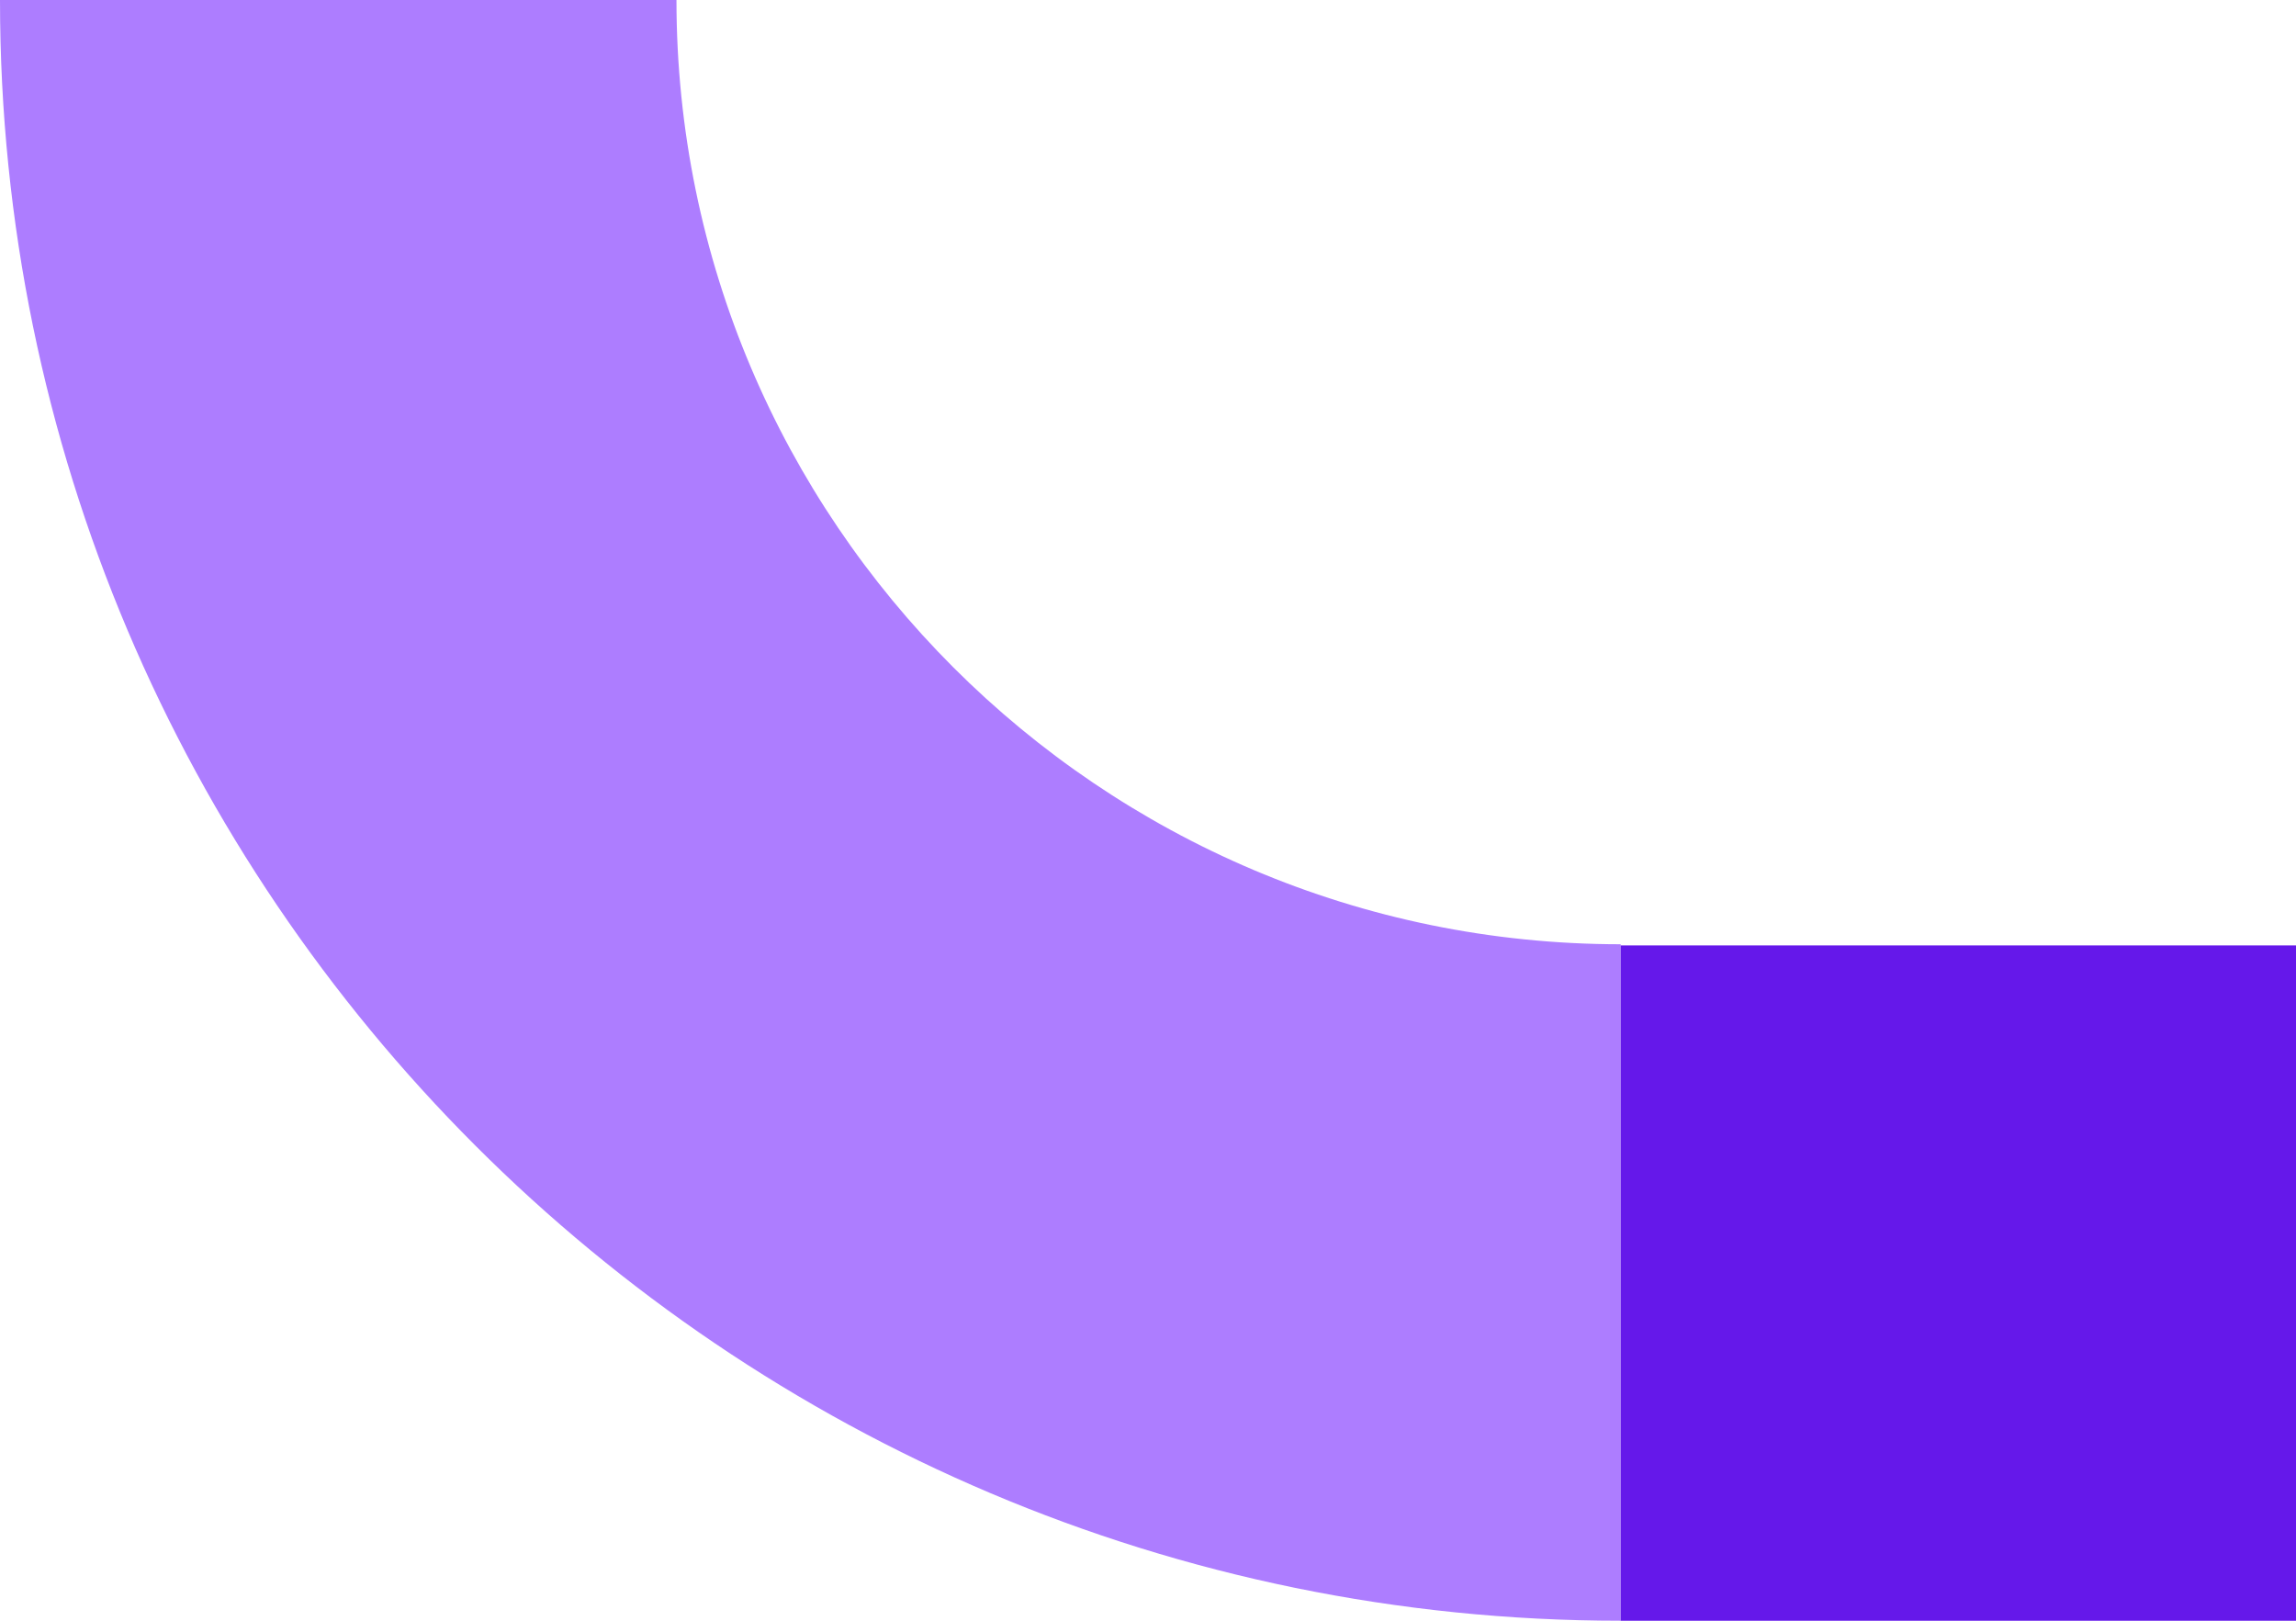
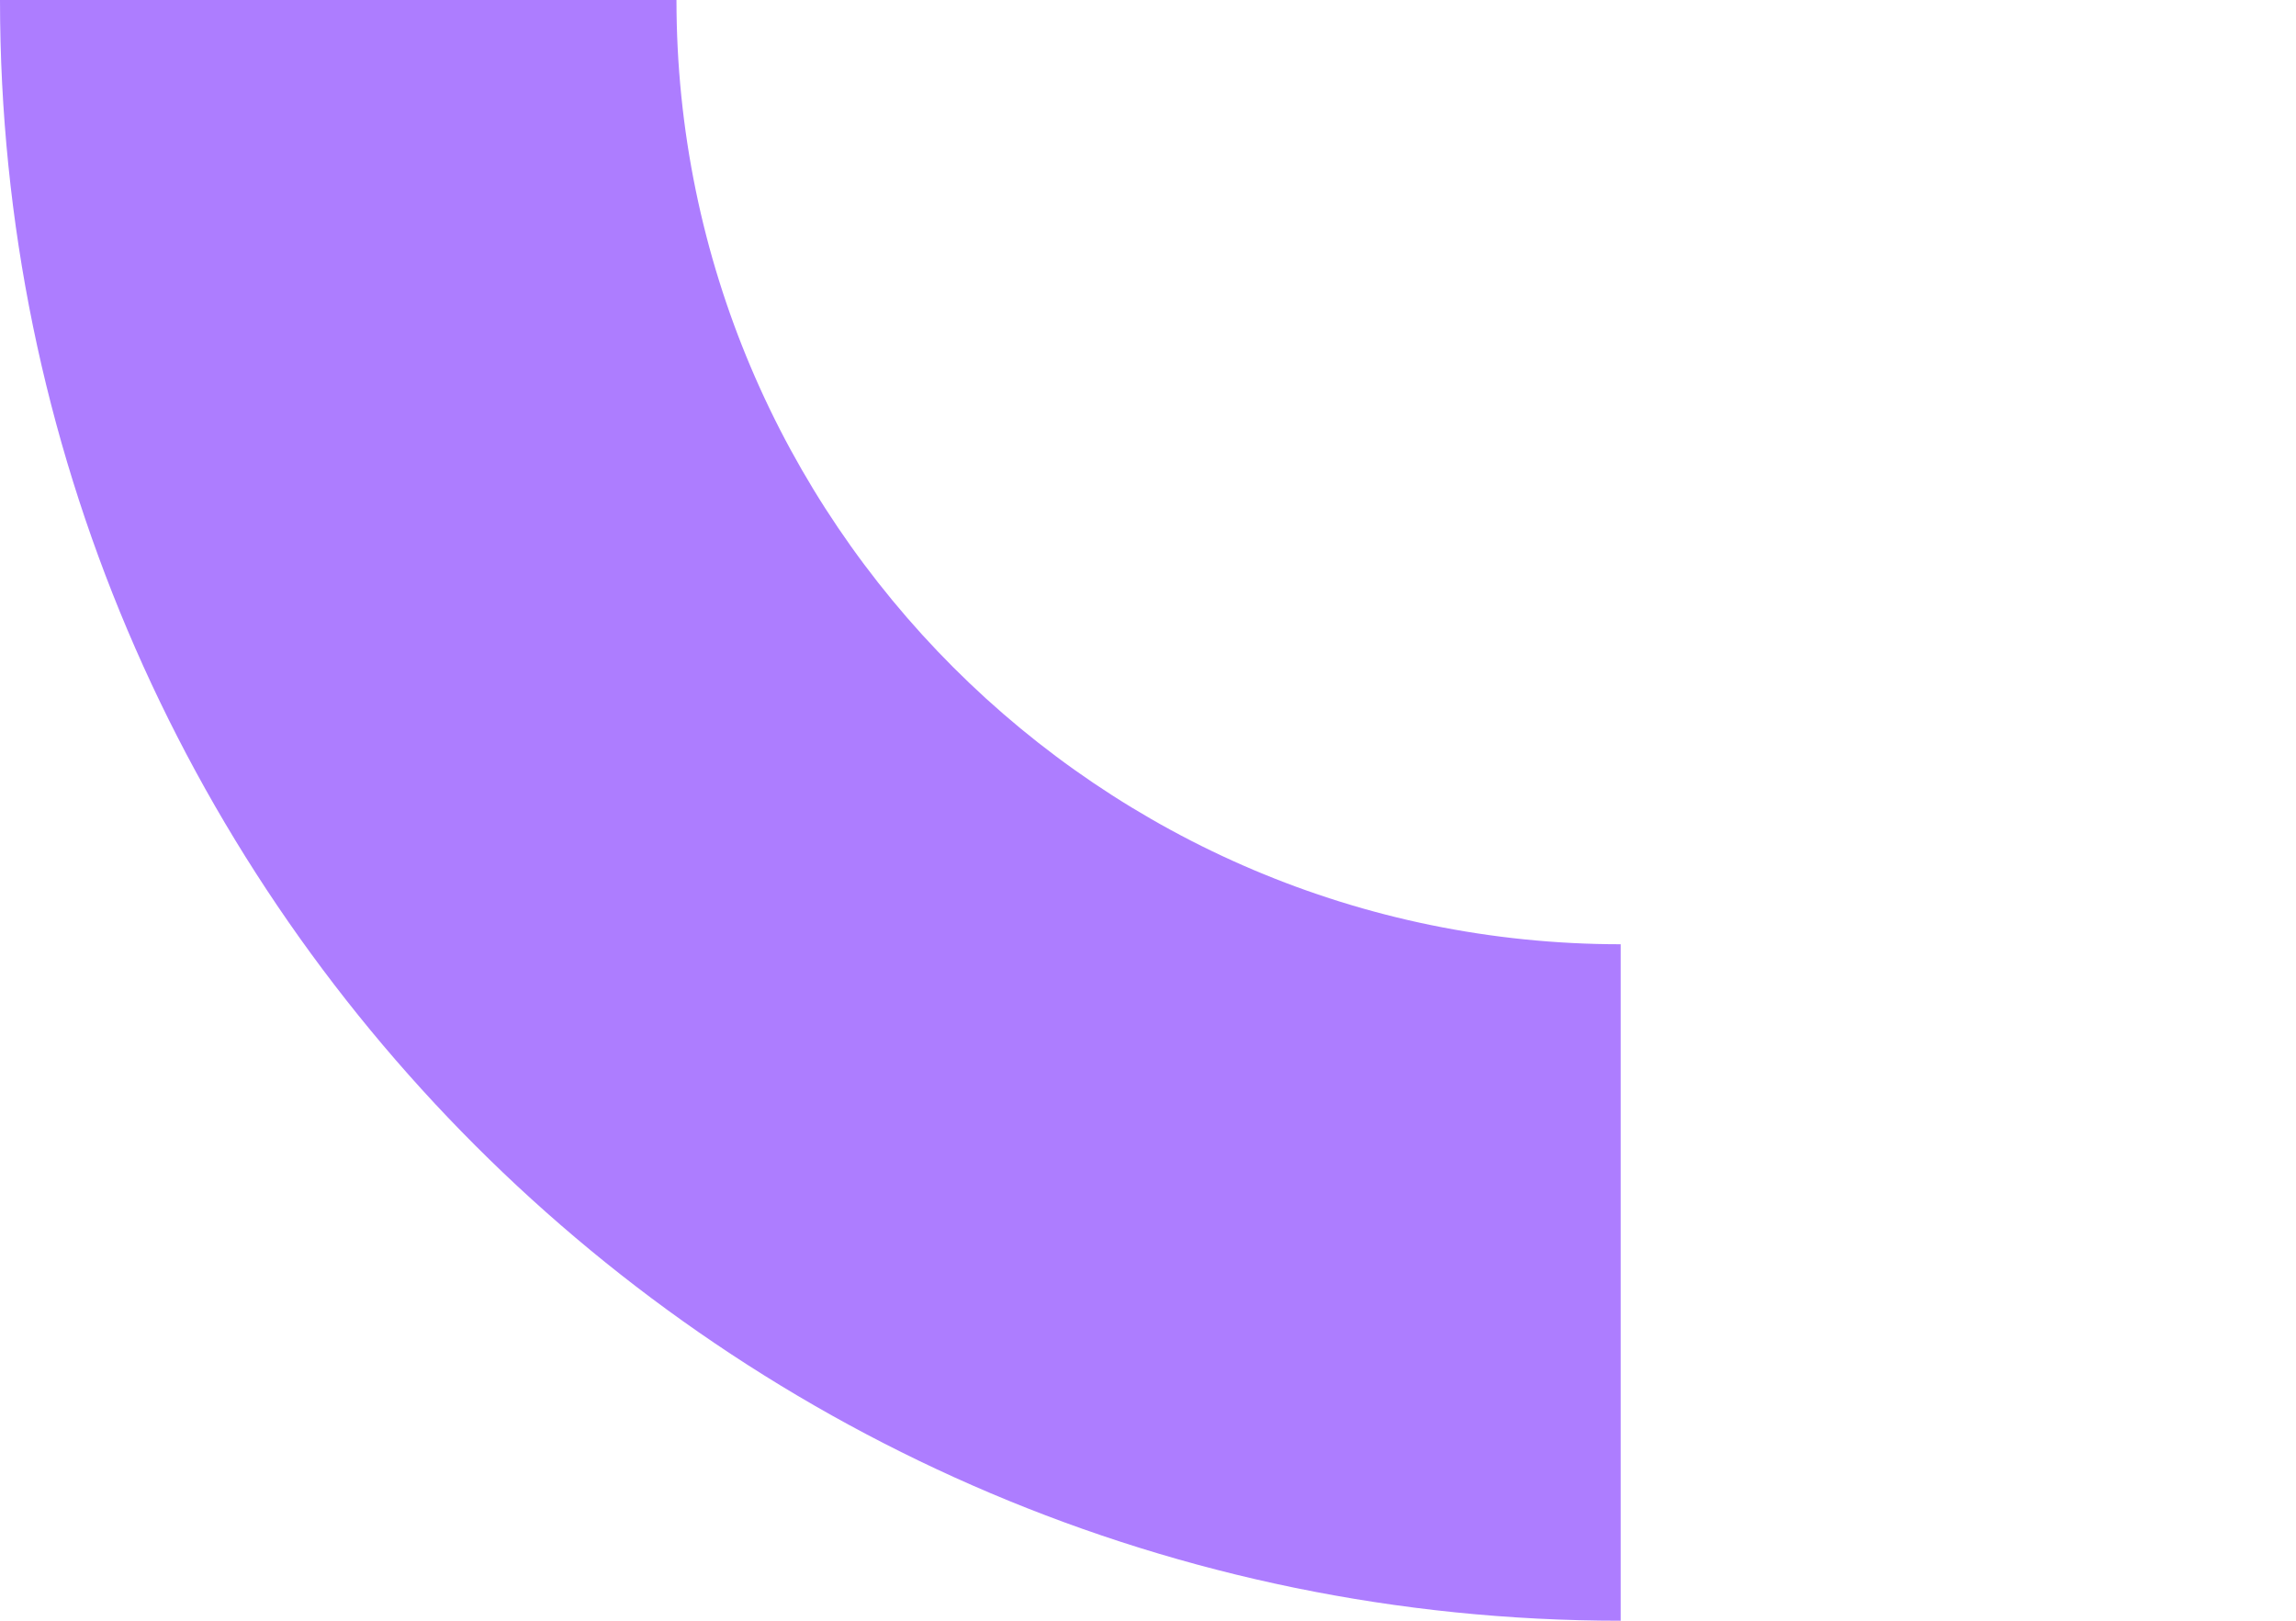
<svg xmlns="http://www.w3.org/2000/svg" width="408" height="288" viewBox="0 0 408 288" fill="none">
  <path d="M120.209 0L0 0C0 158.796 129.204 288 288 288V167.791C195.479 167.791 120.209 92.521 120.209 0Z" fill="#AD7DFF" />
-   <path d="M408 168H288V288H408V168Z" fill="#6518EA" />
</svg>